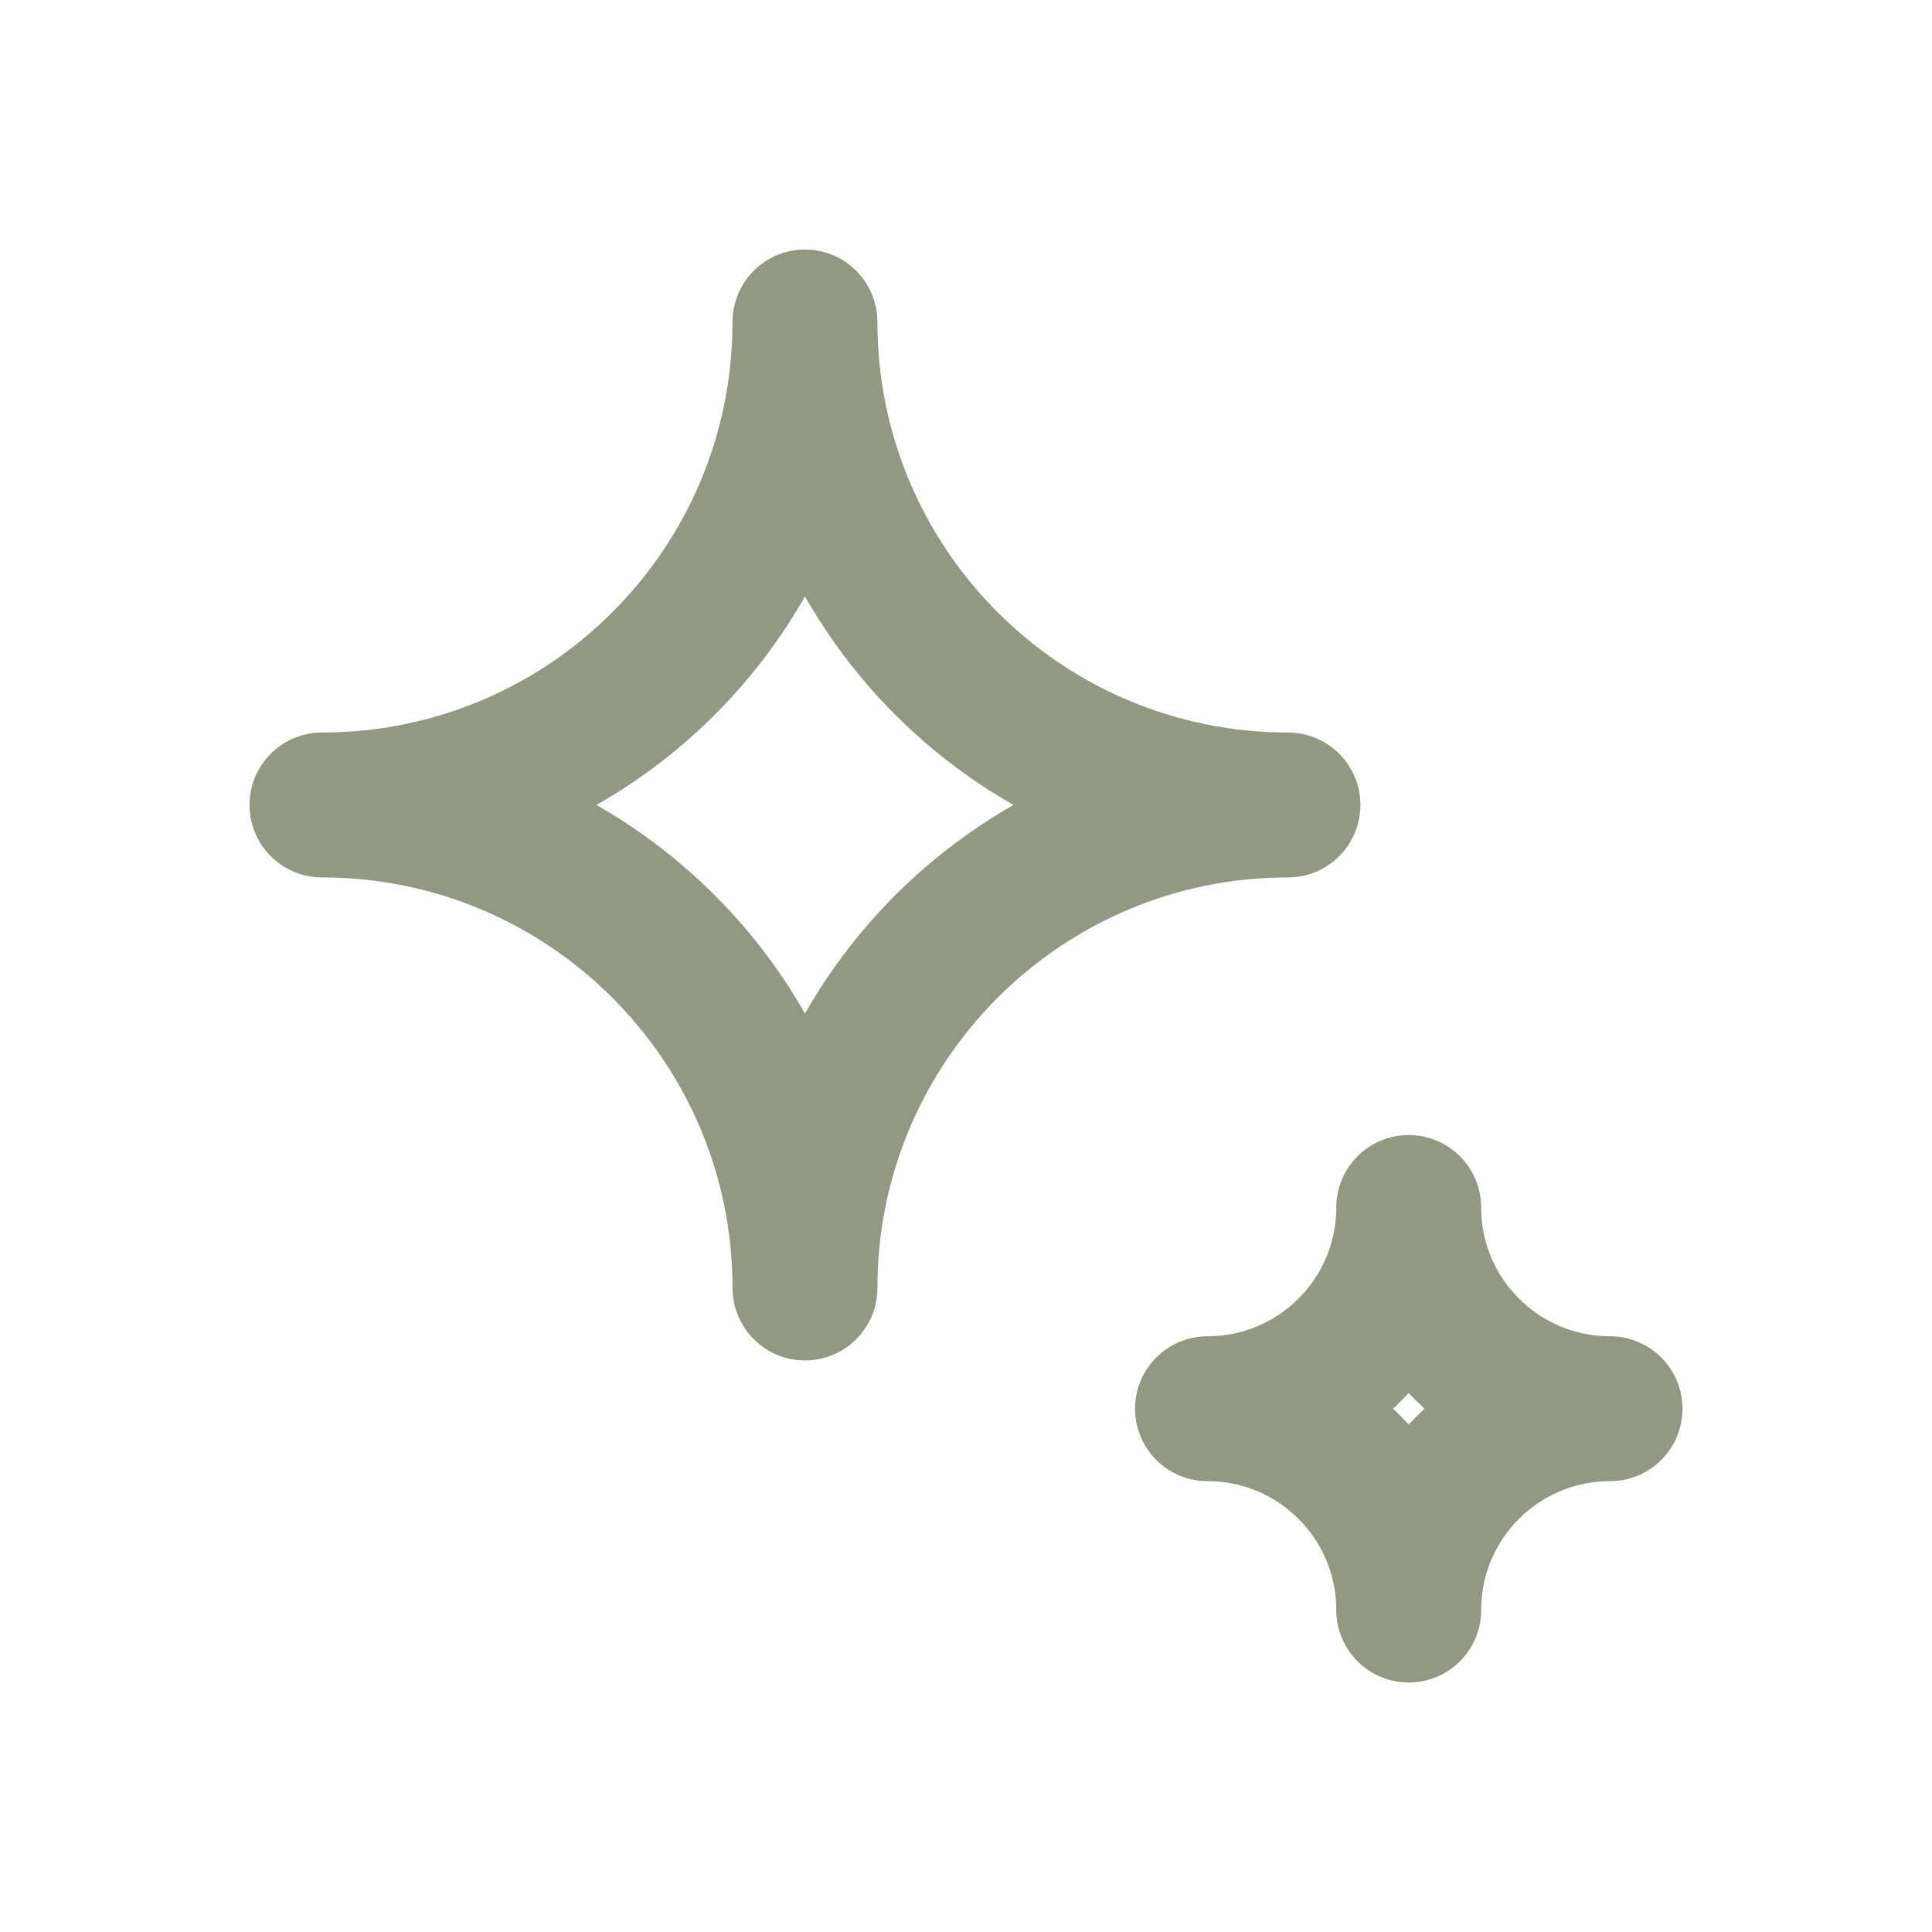
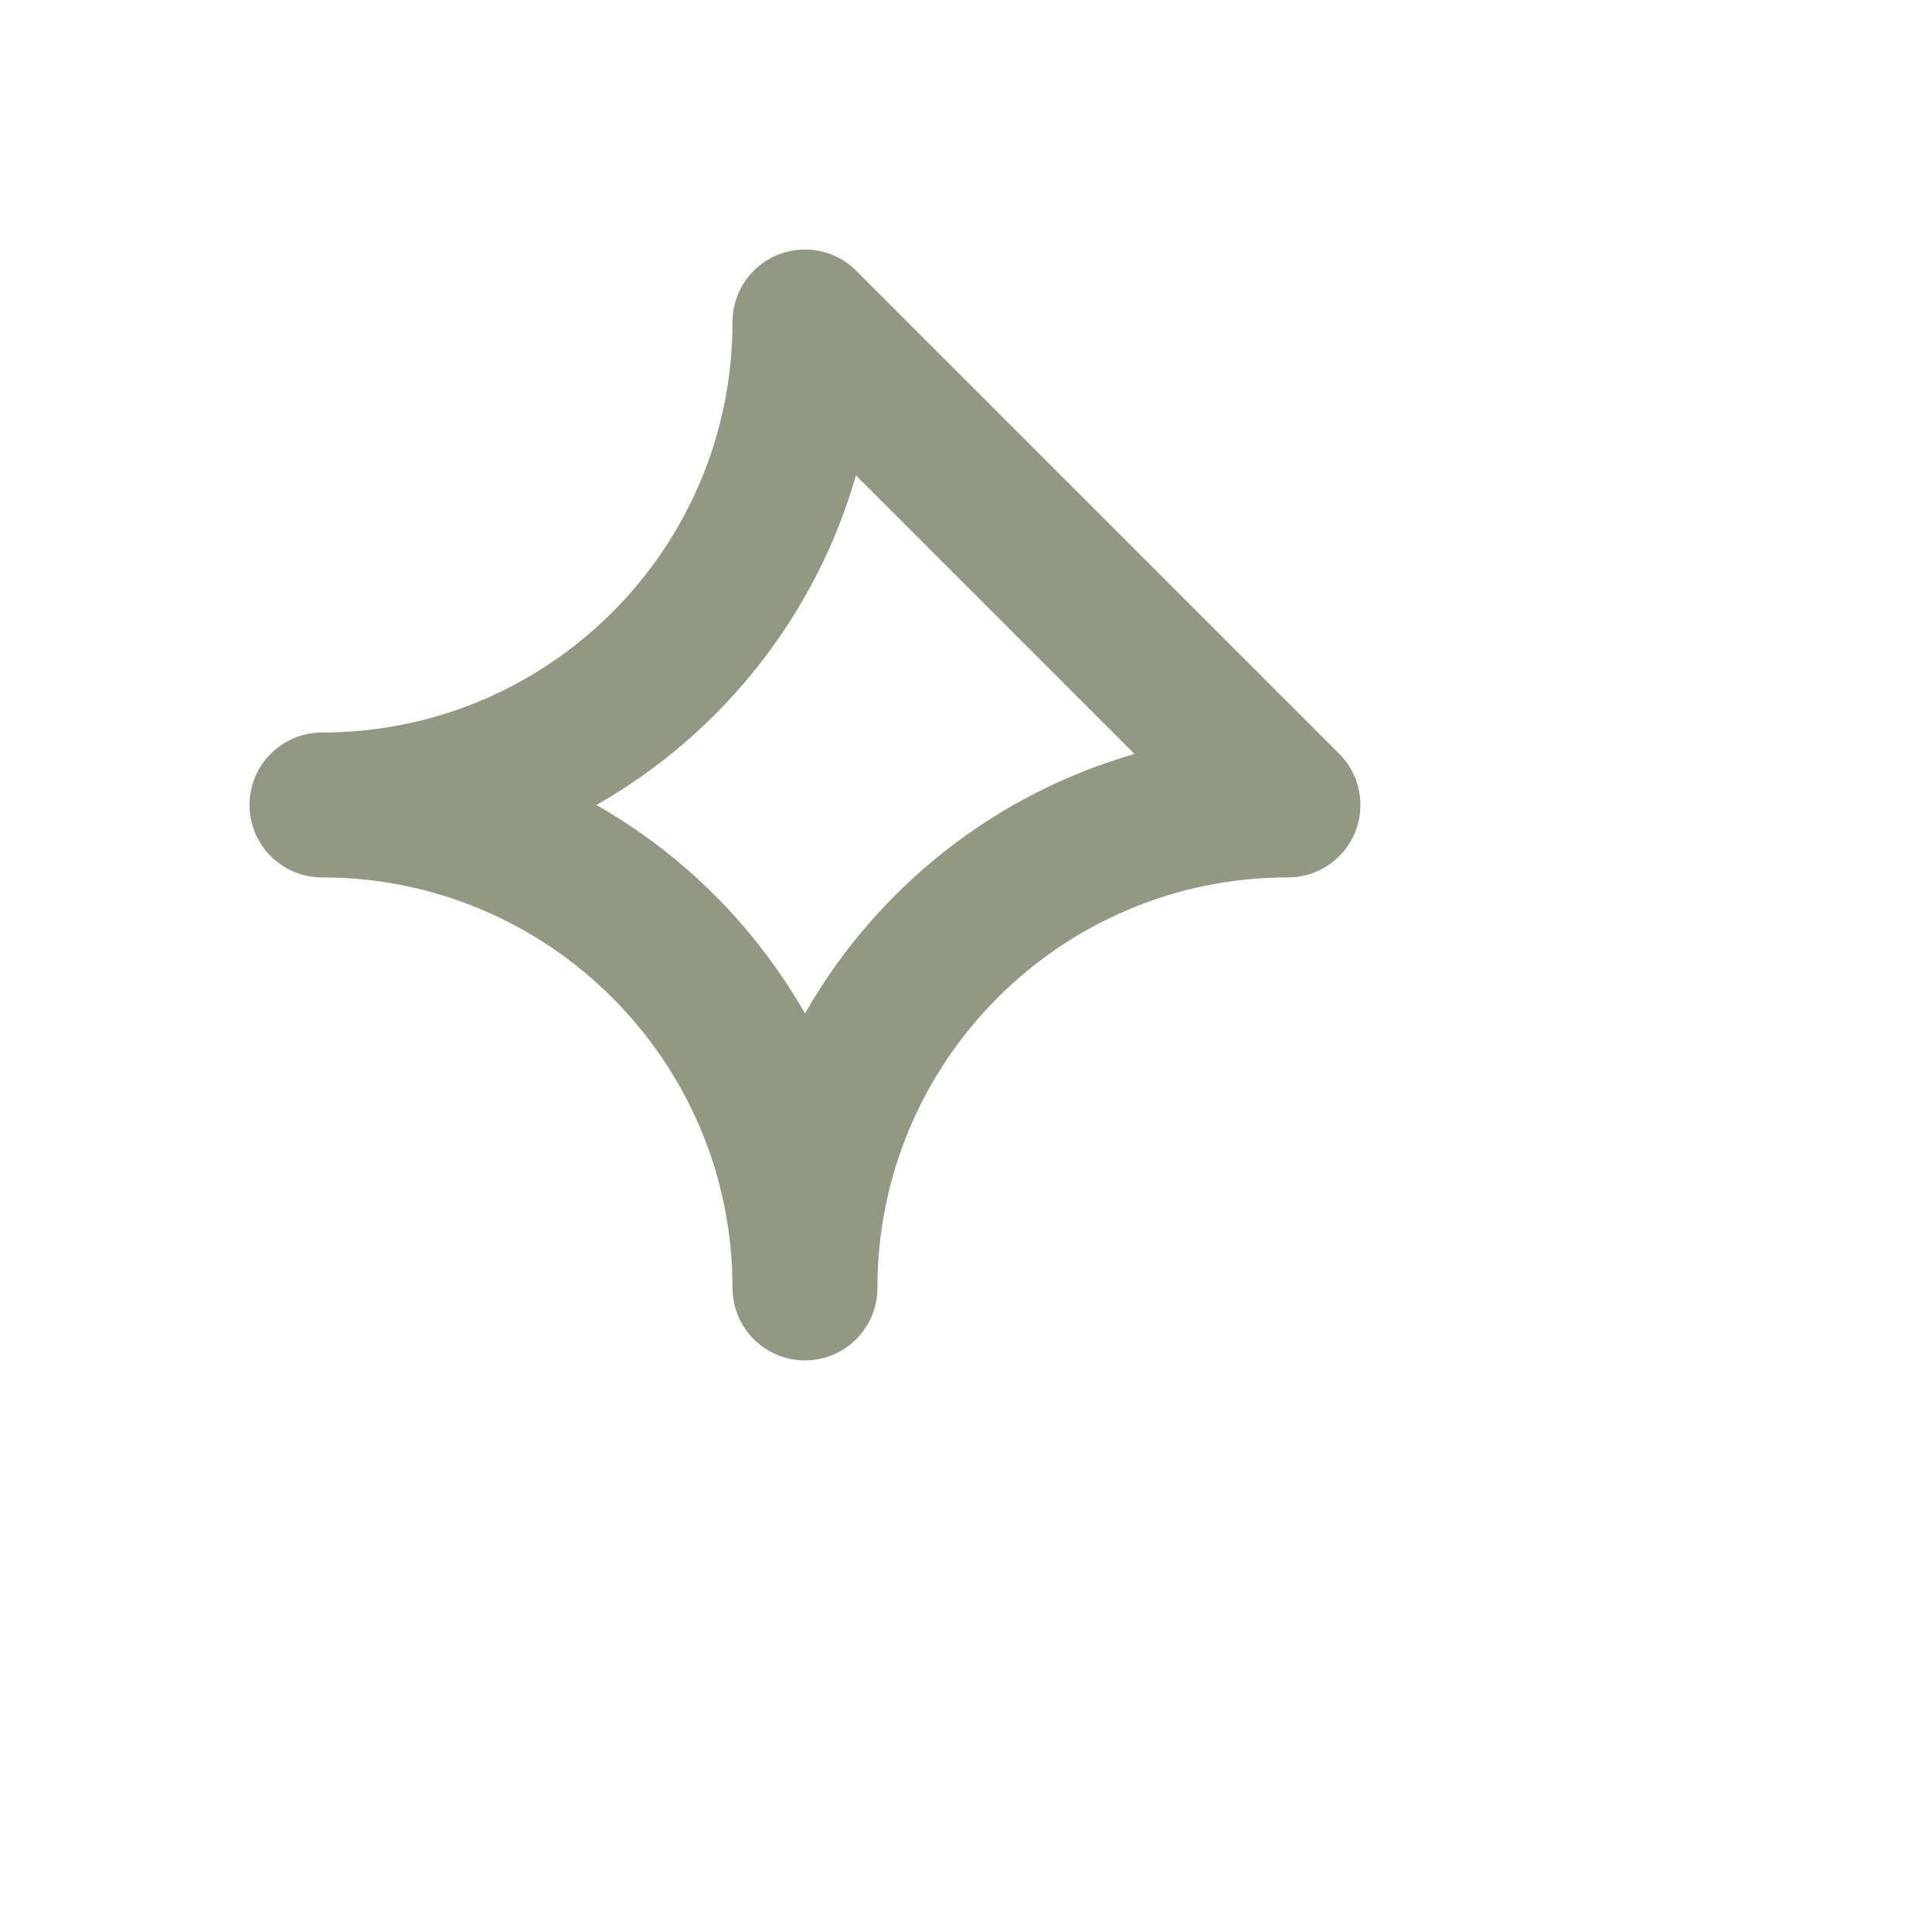
<svg xmlns="http://www.w3.org/2000/svg" width="20" height="20" viewBox="0 0 20 20" fill="none">
-   <path d="M8.333 3.333C8.333 6.095 6.095 8.333 3.333 8.333C6.095 8.333 8.333 10.572 8.333 13.333C8.333 10.572 10.572 8.333 13.333 8.333C10.572 8.333 8.333 6.095 8.333 3.333Z" stroke="#929982" stroke-width="1.5" stroke-linecap="round" stroke-linejoin="round" />
-   <path d="M14.583 12.5C14.583 13.65 13.65 14.583 12.5 14.583C13.65 14.583 14.583 15.516 14.583 16.667C14.583 15.516 15.516 14.583 16.667 14.583C15.516 14.583 14.583 13.65 14.583 12.5Z" stroke="#929982" stroke-width="1.5" stroke-linecap="round" stroke-linejoin="round" />
+   <path d="M8.333 3.333C8.333 6.095 6.095 8.333 3.333 8.333C6.095 8.333 8.333 10.572 8.333 13.333C8.333 10.572 10.572 8.333 13.333 8.333Z" stroke="#929982" stroke-width="1.5" stroke-linecap="round" stroke-linejoin="round" />
</svg>